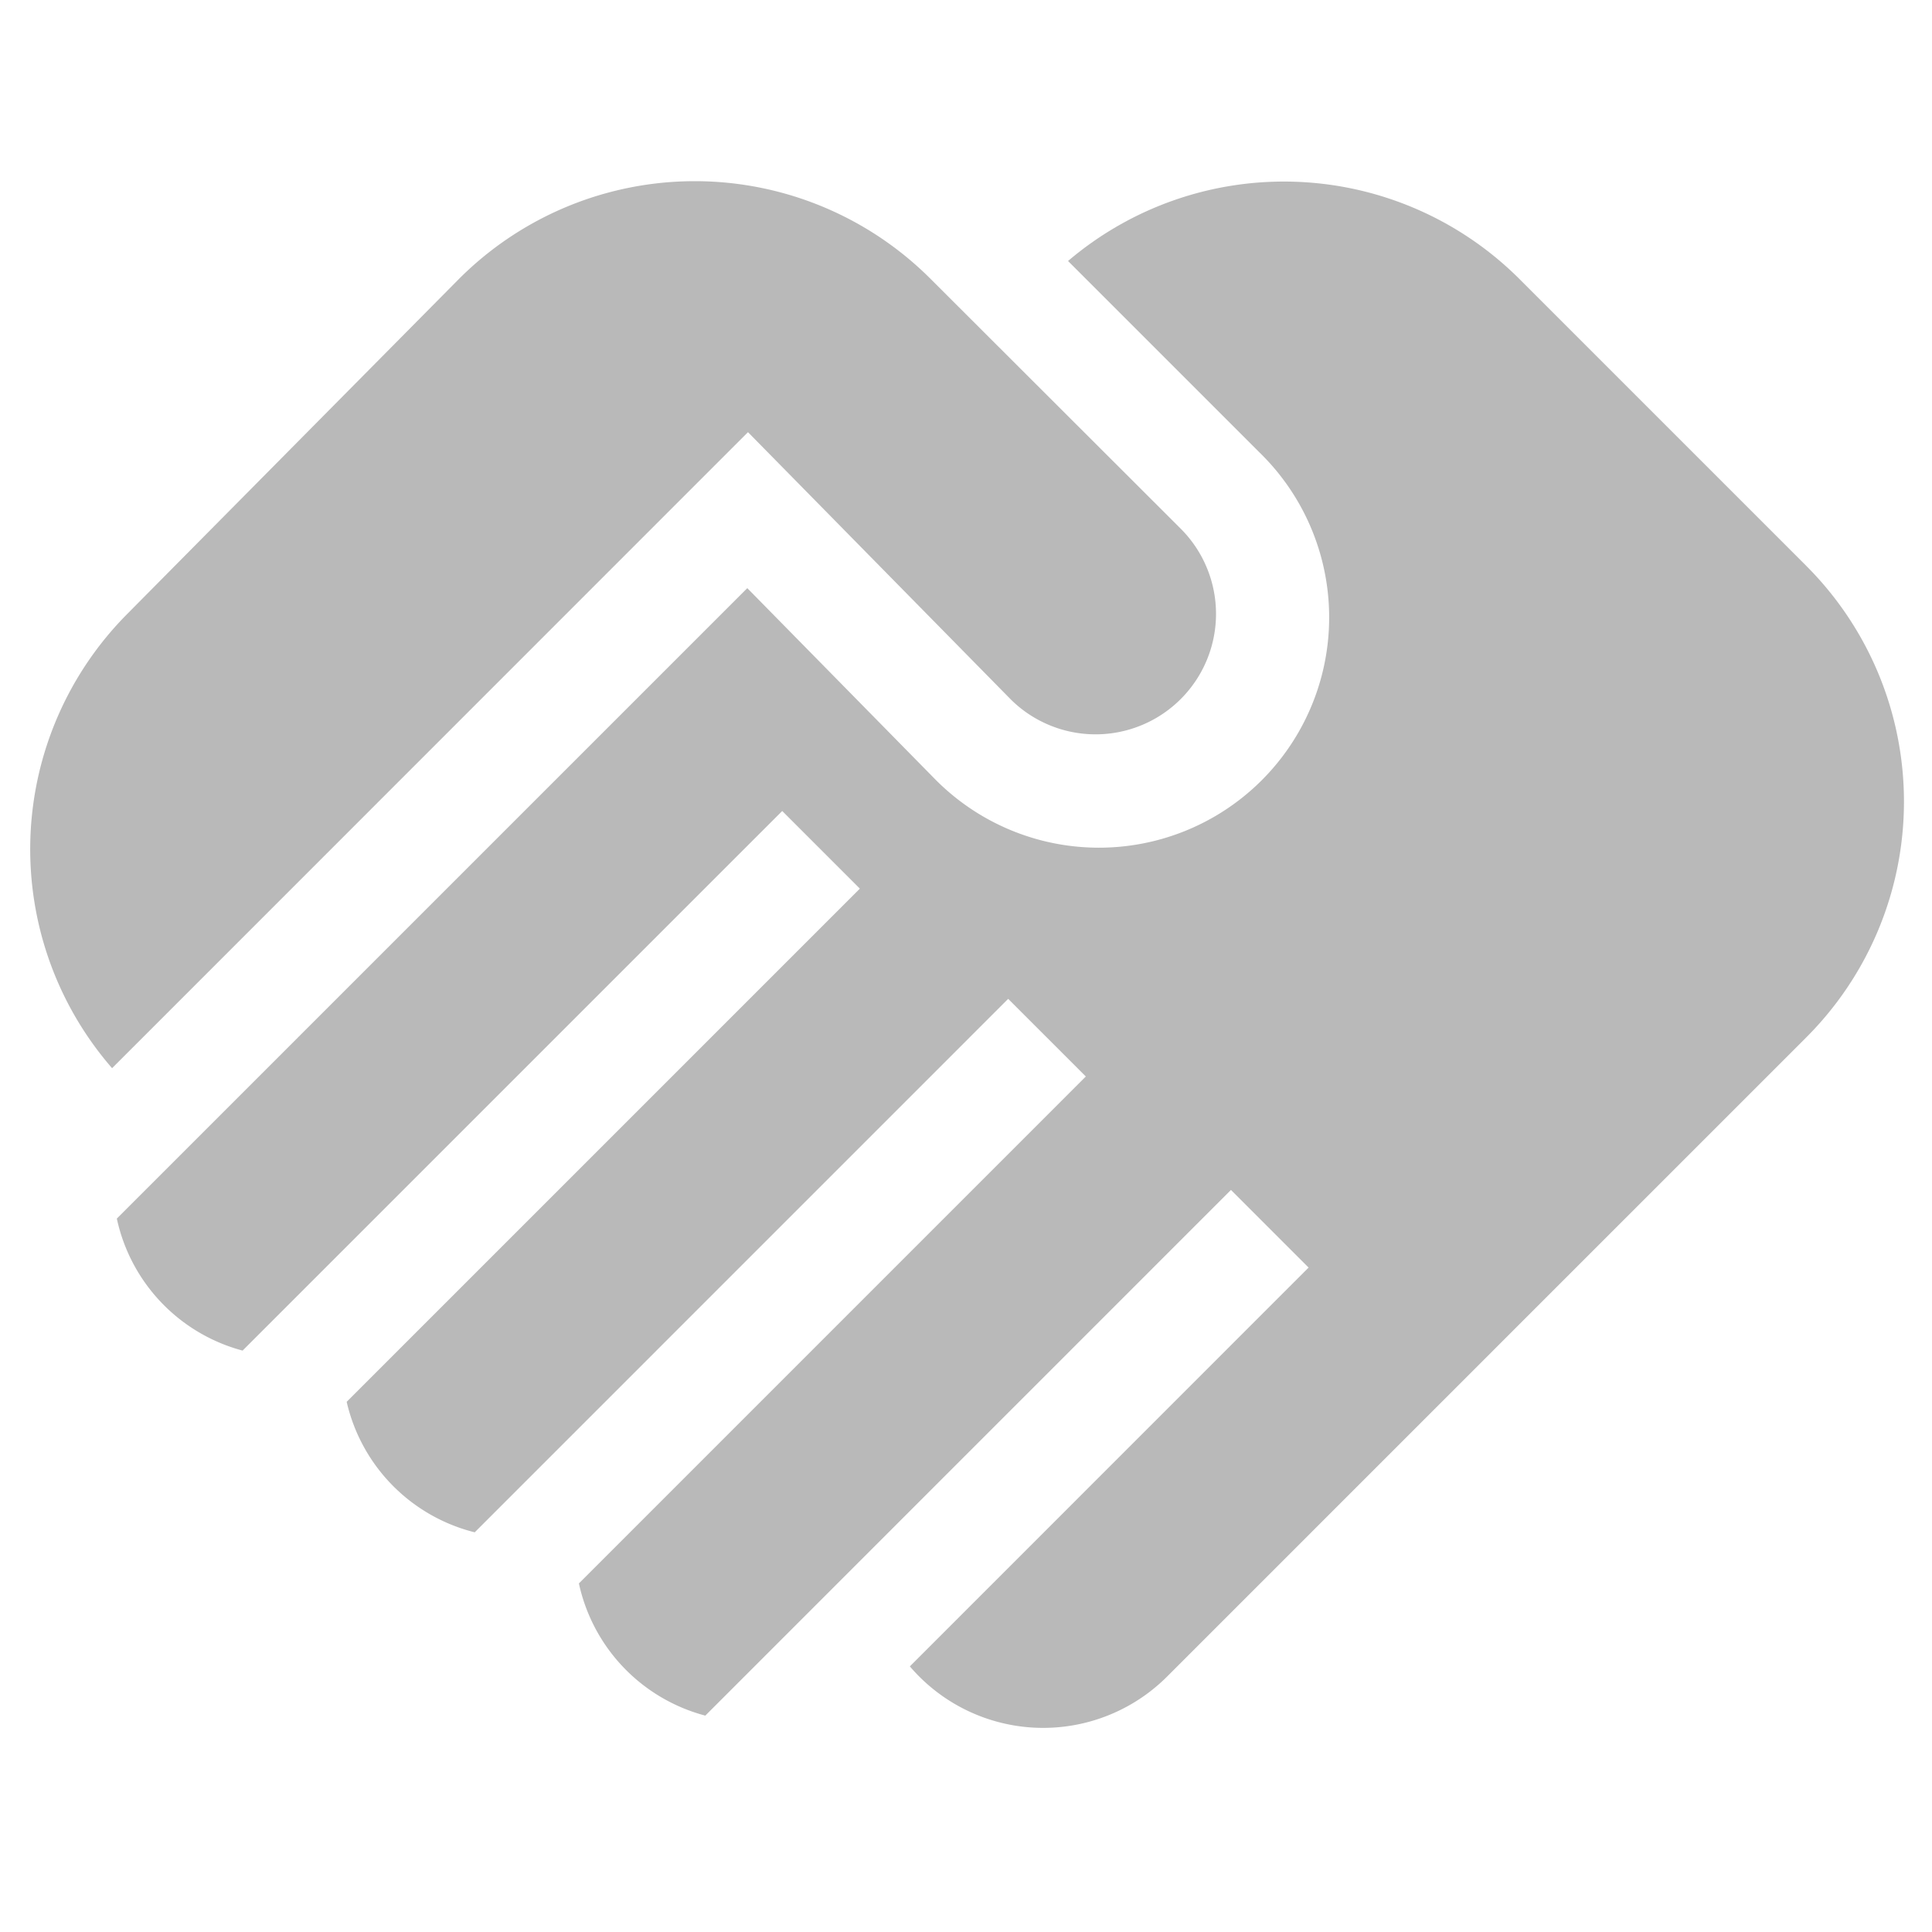
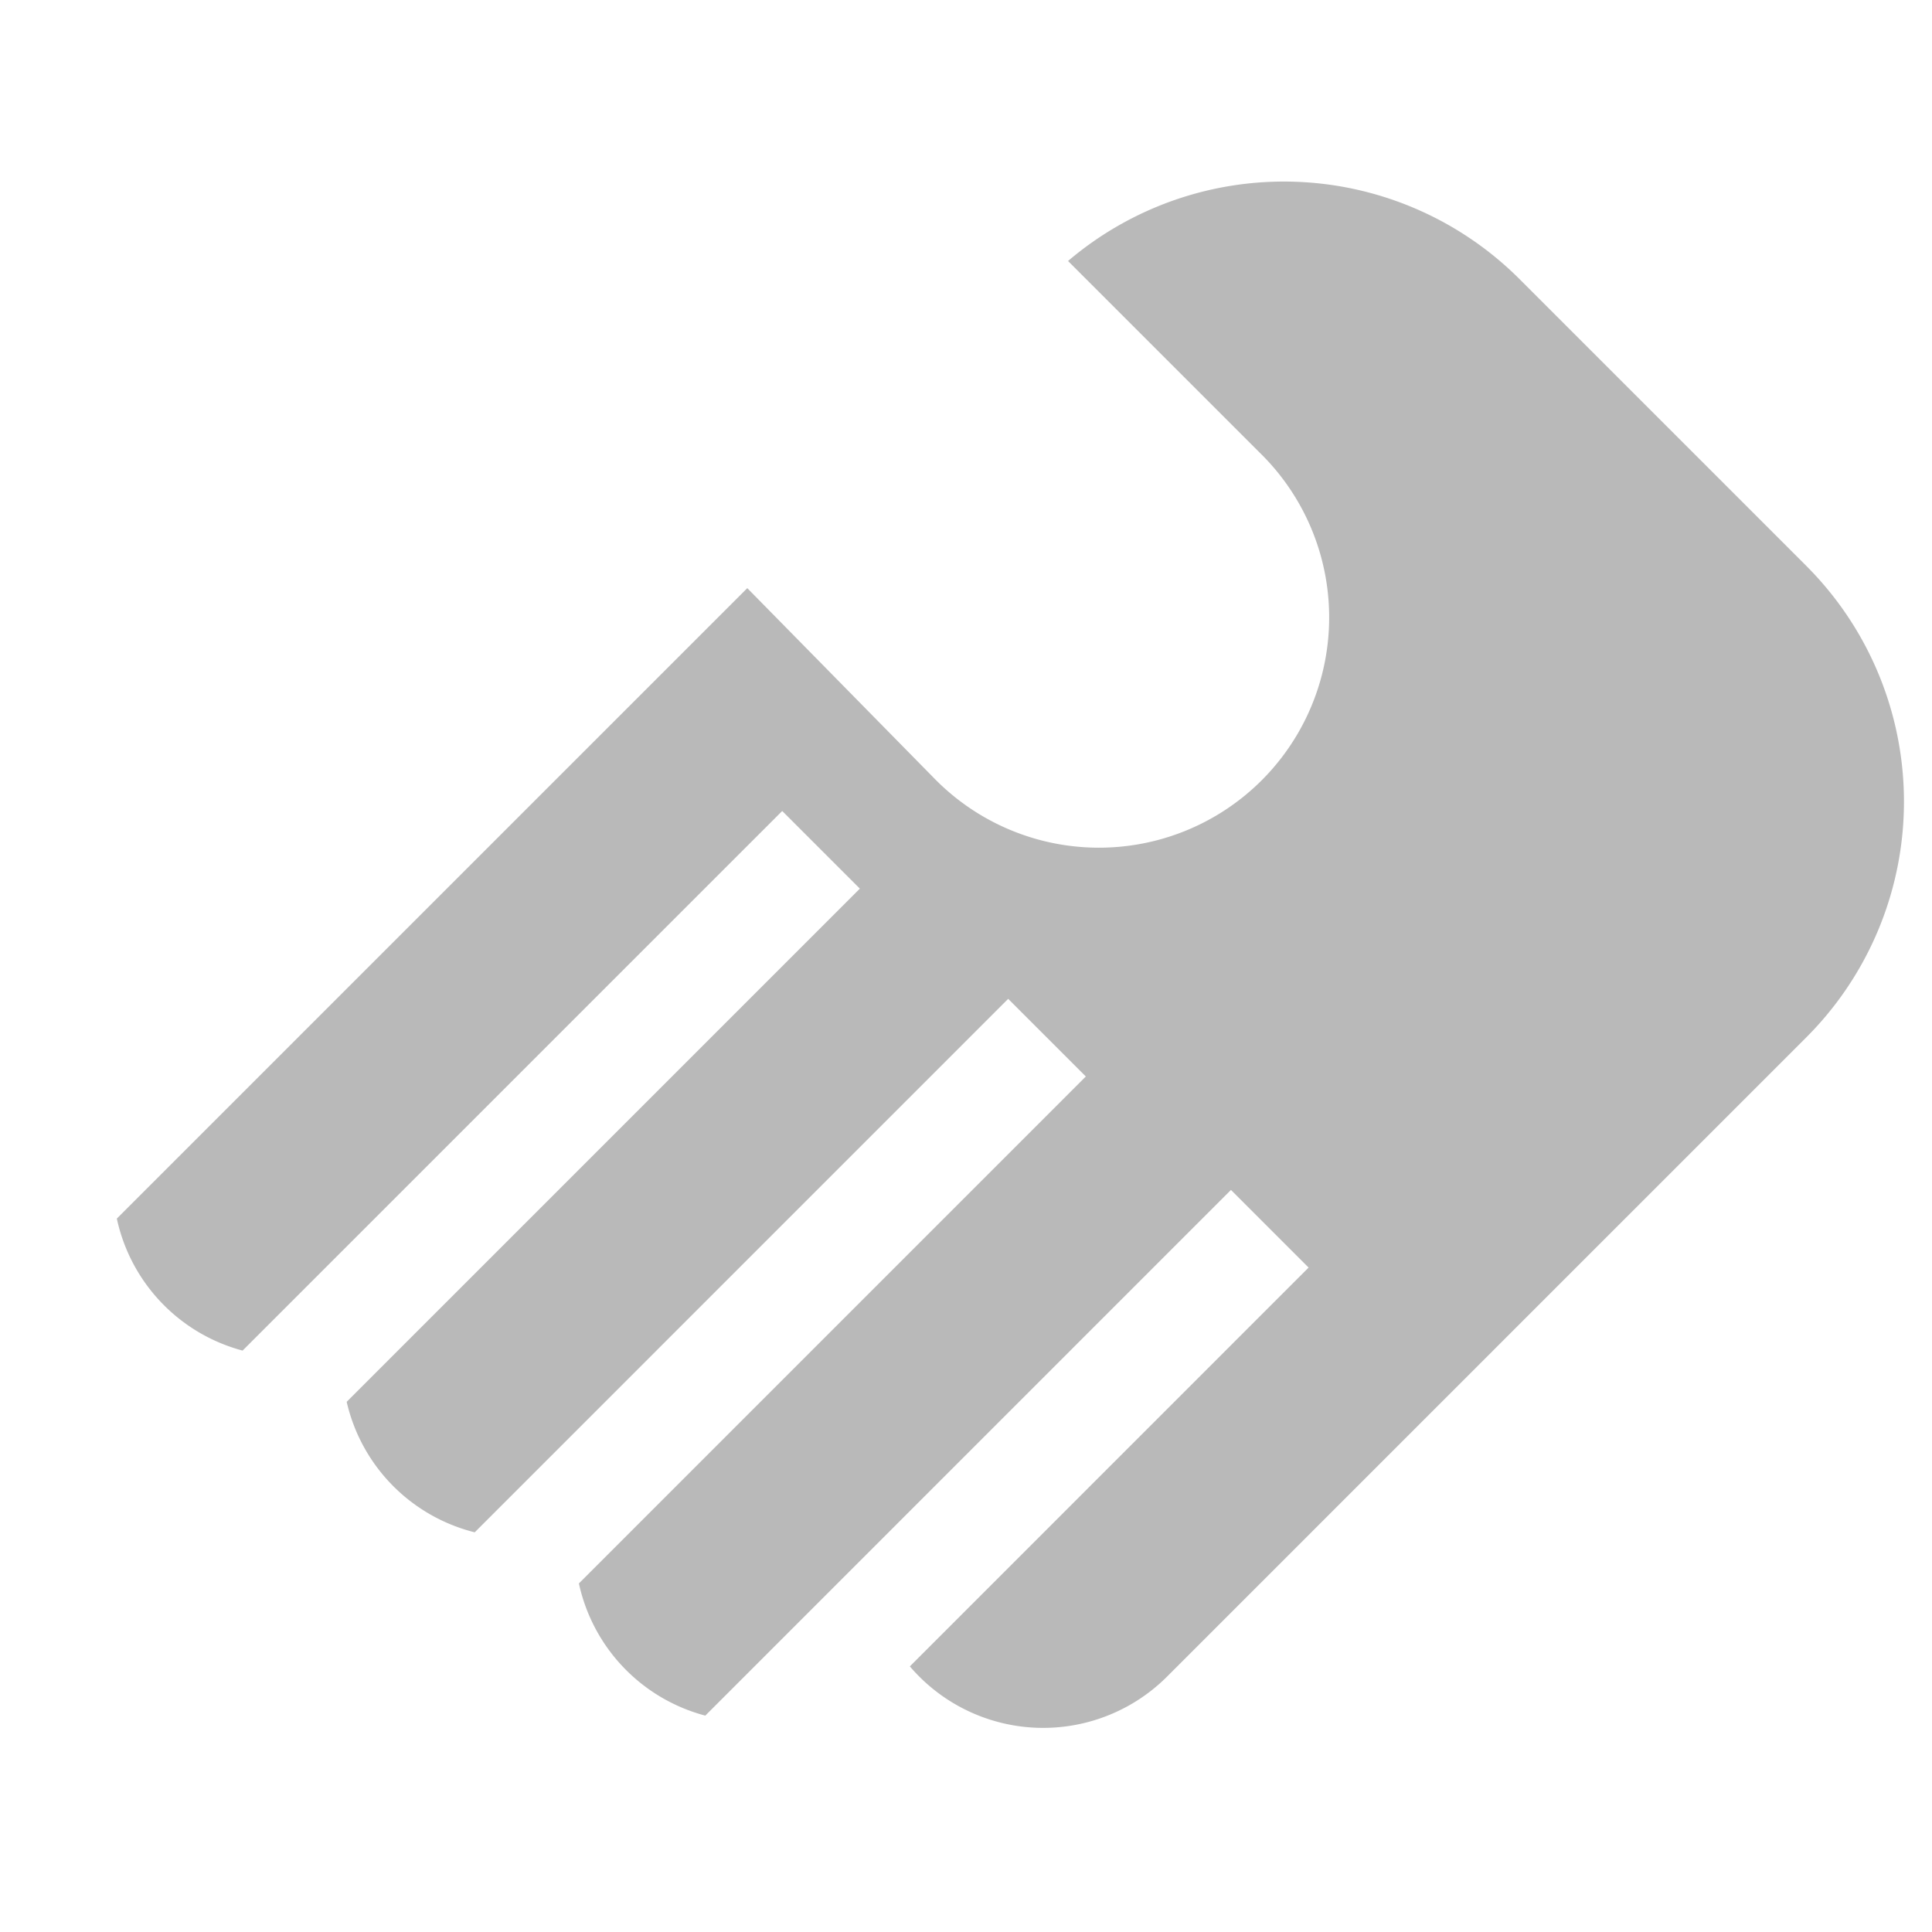
<svg xmlns="http://www.w3.org/2000/svg" width="64" height="64" viewBox="0 0 64 64">
-   <path d="M23.78,52.991,32.5,61.859a3.99,3.99,0,0,0,5.637-5.648l-8.311-8.3a11.042,11.042,0,0,0-15.623.007L3.23,59a11.055,11.055,0,0,0-.515,15.06Z" transform="translate(0.998 -38.675)" fill="#b9b9b9" />
  <path d="M79.64,57.528l-9.5-9.5a11.038,11.038,0,0,0-14.957-.6l6.319,6.319A7.627,7.627,0,1,1,50.719,64.533l-.011-.011-6.15-6.257L23.673,79.149a5.787,5.787,0,0,0,4.166,4.373L45.715,65.647l2.572,2.572-17,17a5.792,5.792,0,0,0,4.242,4.323L53.2,71.87l2.572,2.572L38.98,91.235a5.8,5.8,0,0,0,4.187,4.379L60.58,78.2l2.572,2.572L49.943,93.983a5.806,5.806,0,0,0,8.523.336L79.64,73.145a11.042,11.042,0,0,0,0-15.616Z" transform="translate(-19.803 -38.782)" fill="#b9b9b9" />
</svg>